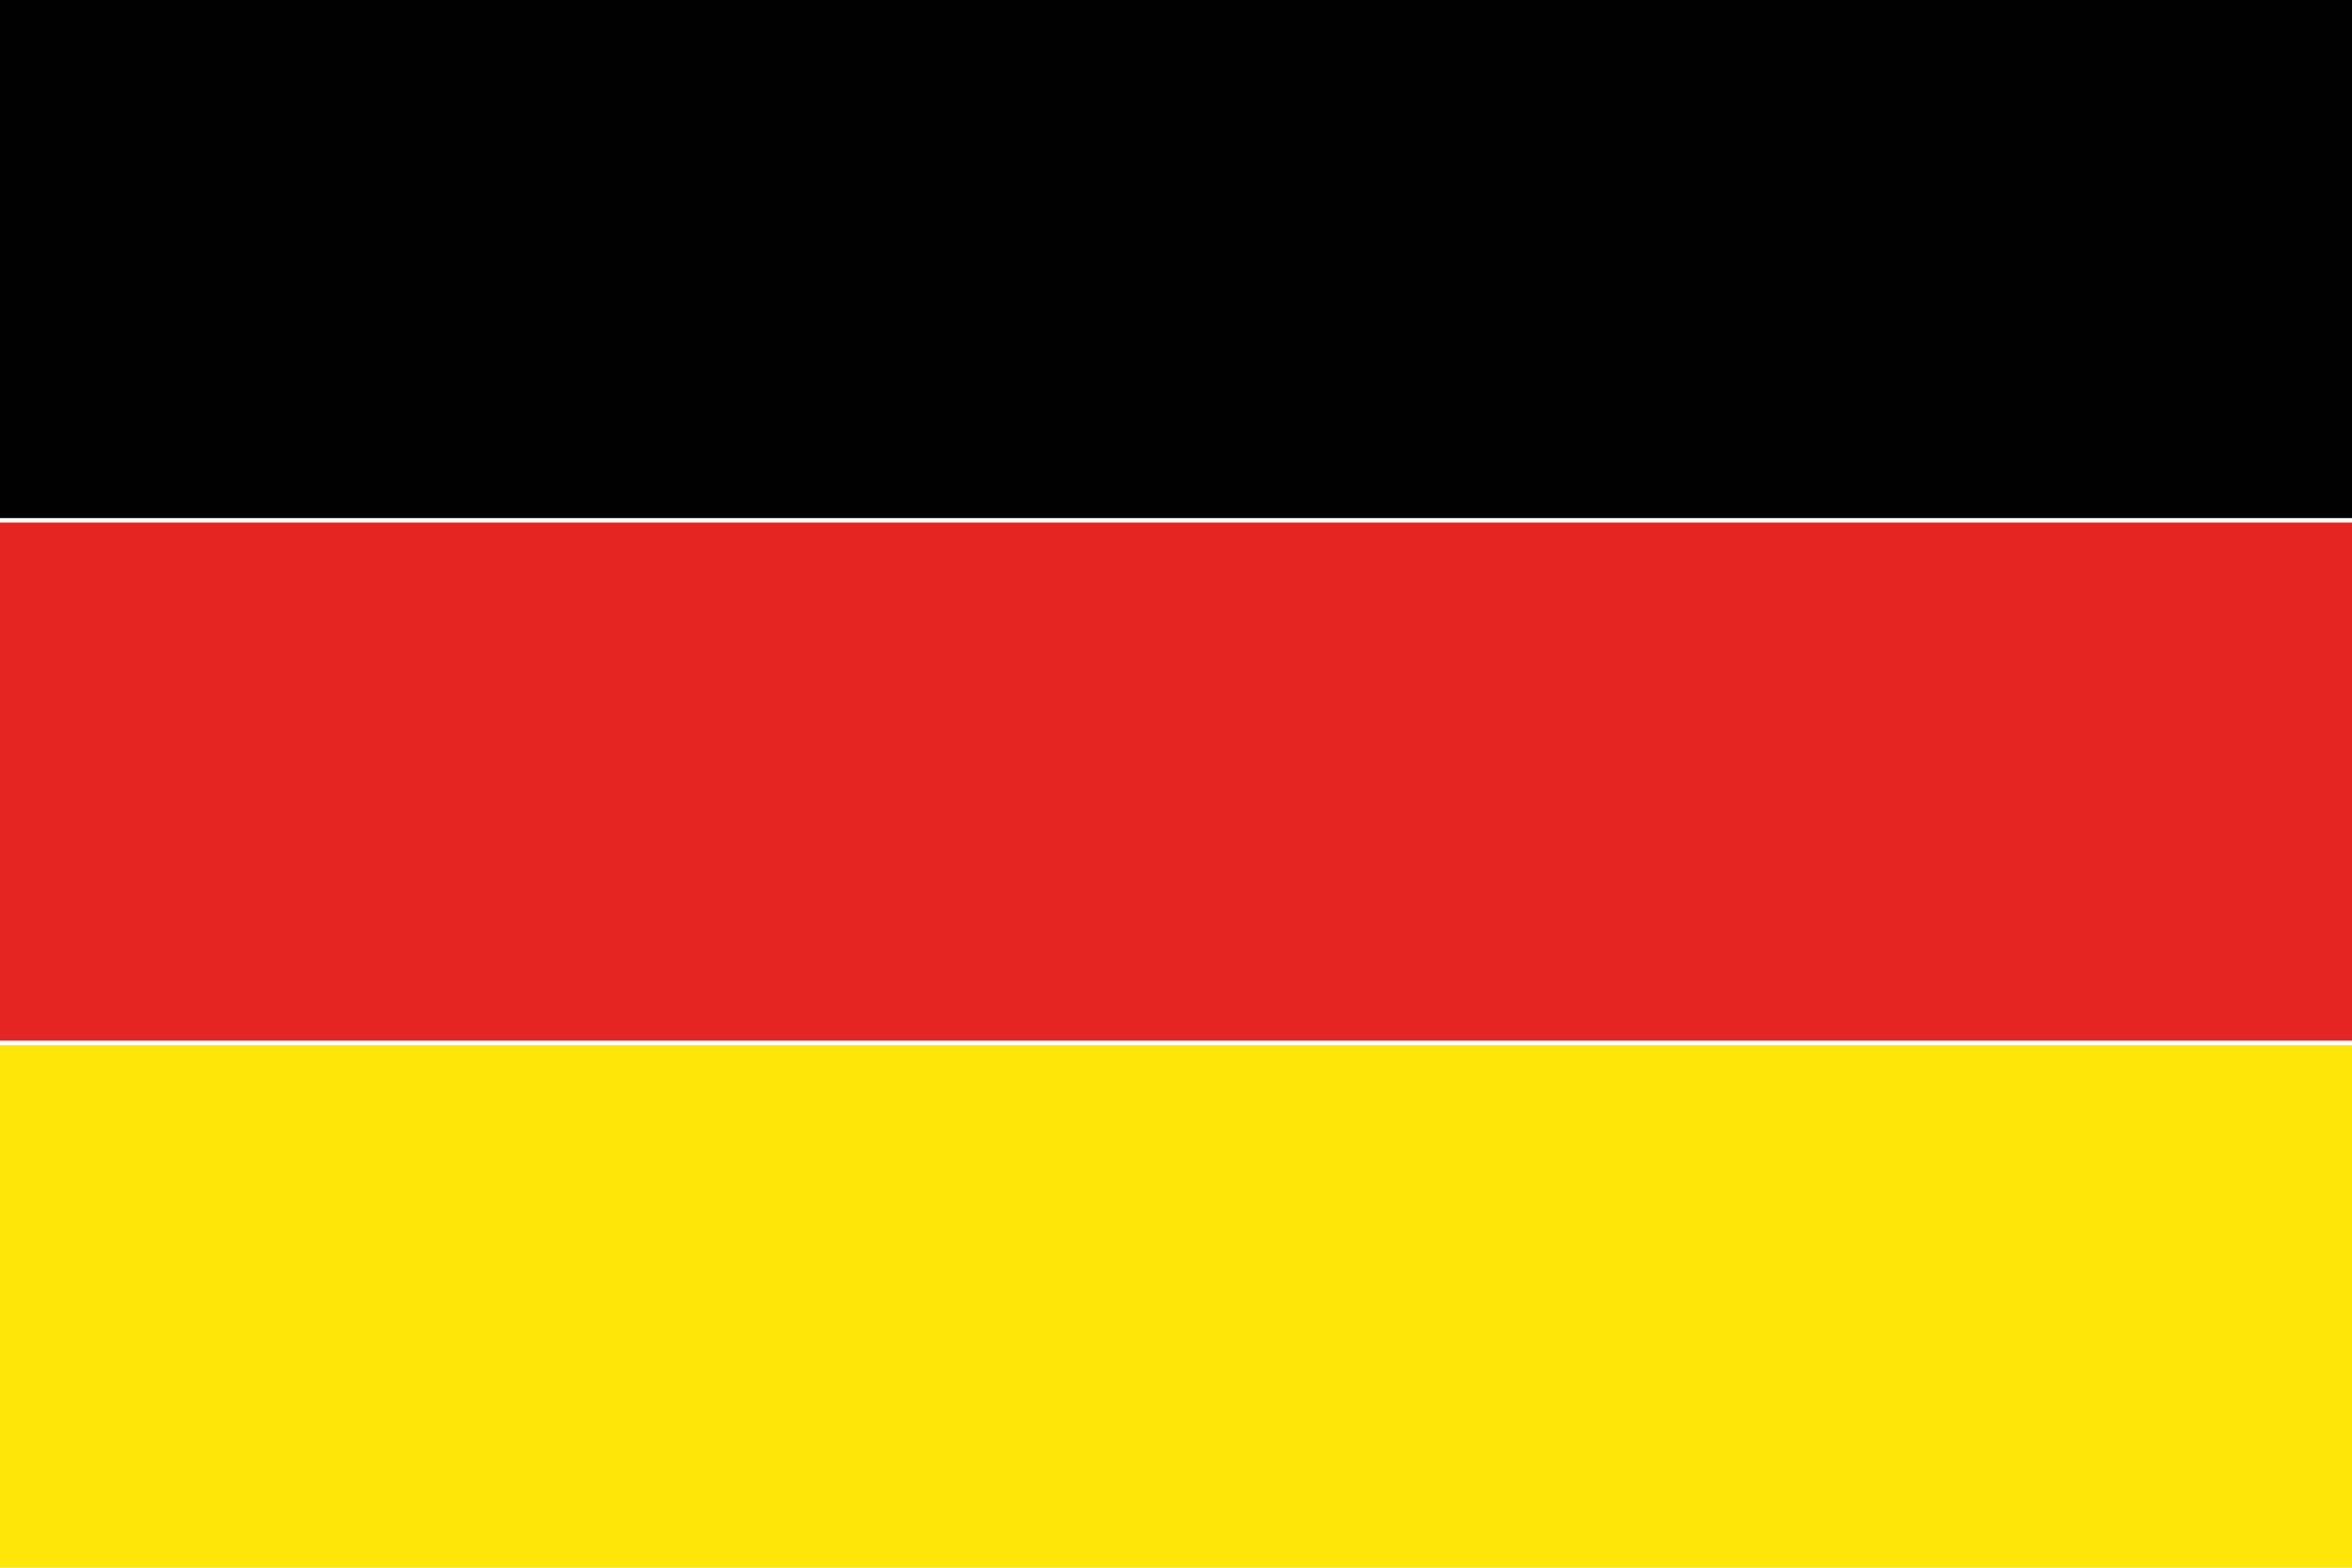
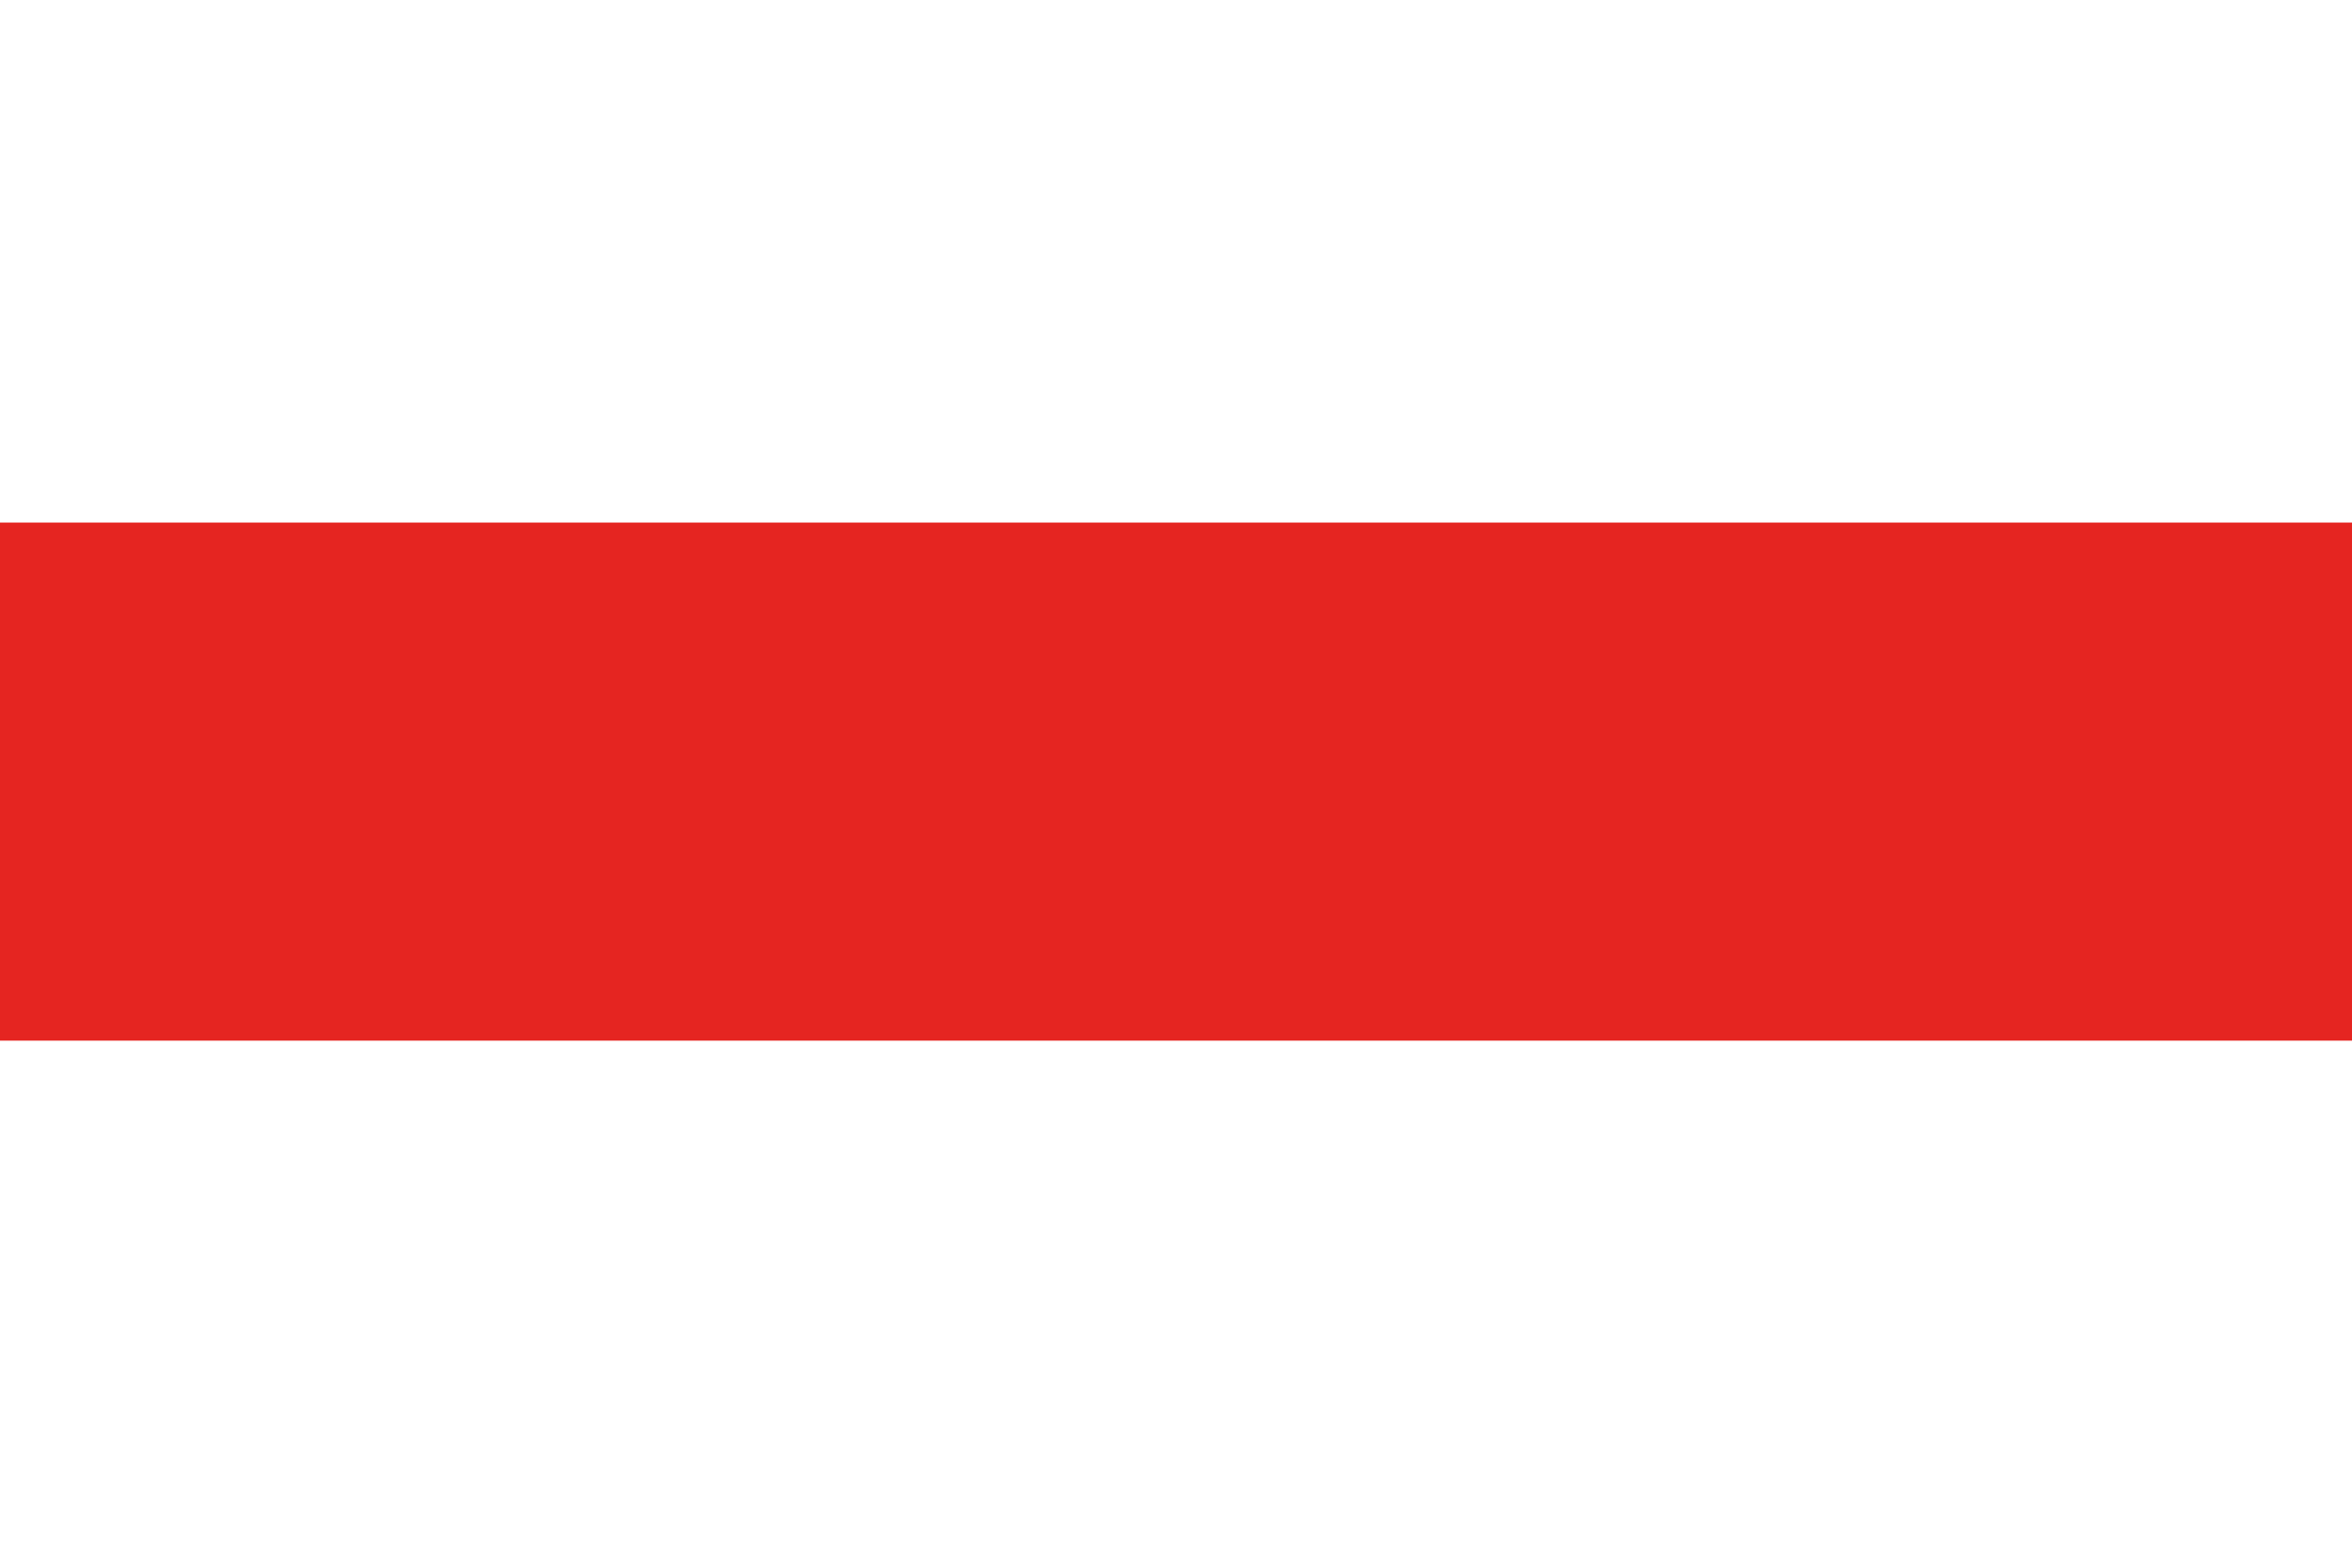
<svg xmlns="http://www.w3.org/2000/svg" viewBox="0 0 126 84">
  <defs>
    <style>.cls-1{fill:#ffe609;}.cls-2{fill:#010101;}.cls-3{fill:#e52521;}</style>
  </defs>
  <g id="Layer_1" data-name="Layer 1">
-     <rect id="rect171" class="cls-1" y="56" width="126" height="28.48" />
-     <rect id="rect256" class="cls-2" width="126" height="27.76" />
    <rect id="rect255" class="cls-3" y="28" width="126" height="27.76" />
  </g>
</svg>